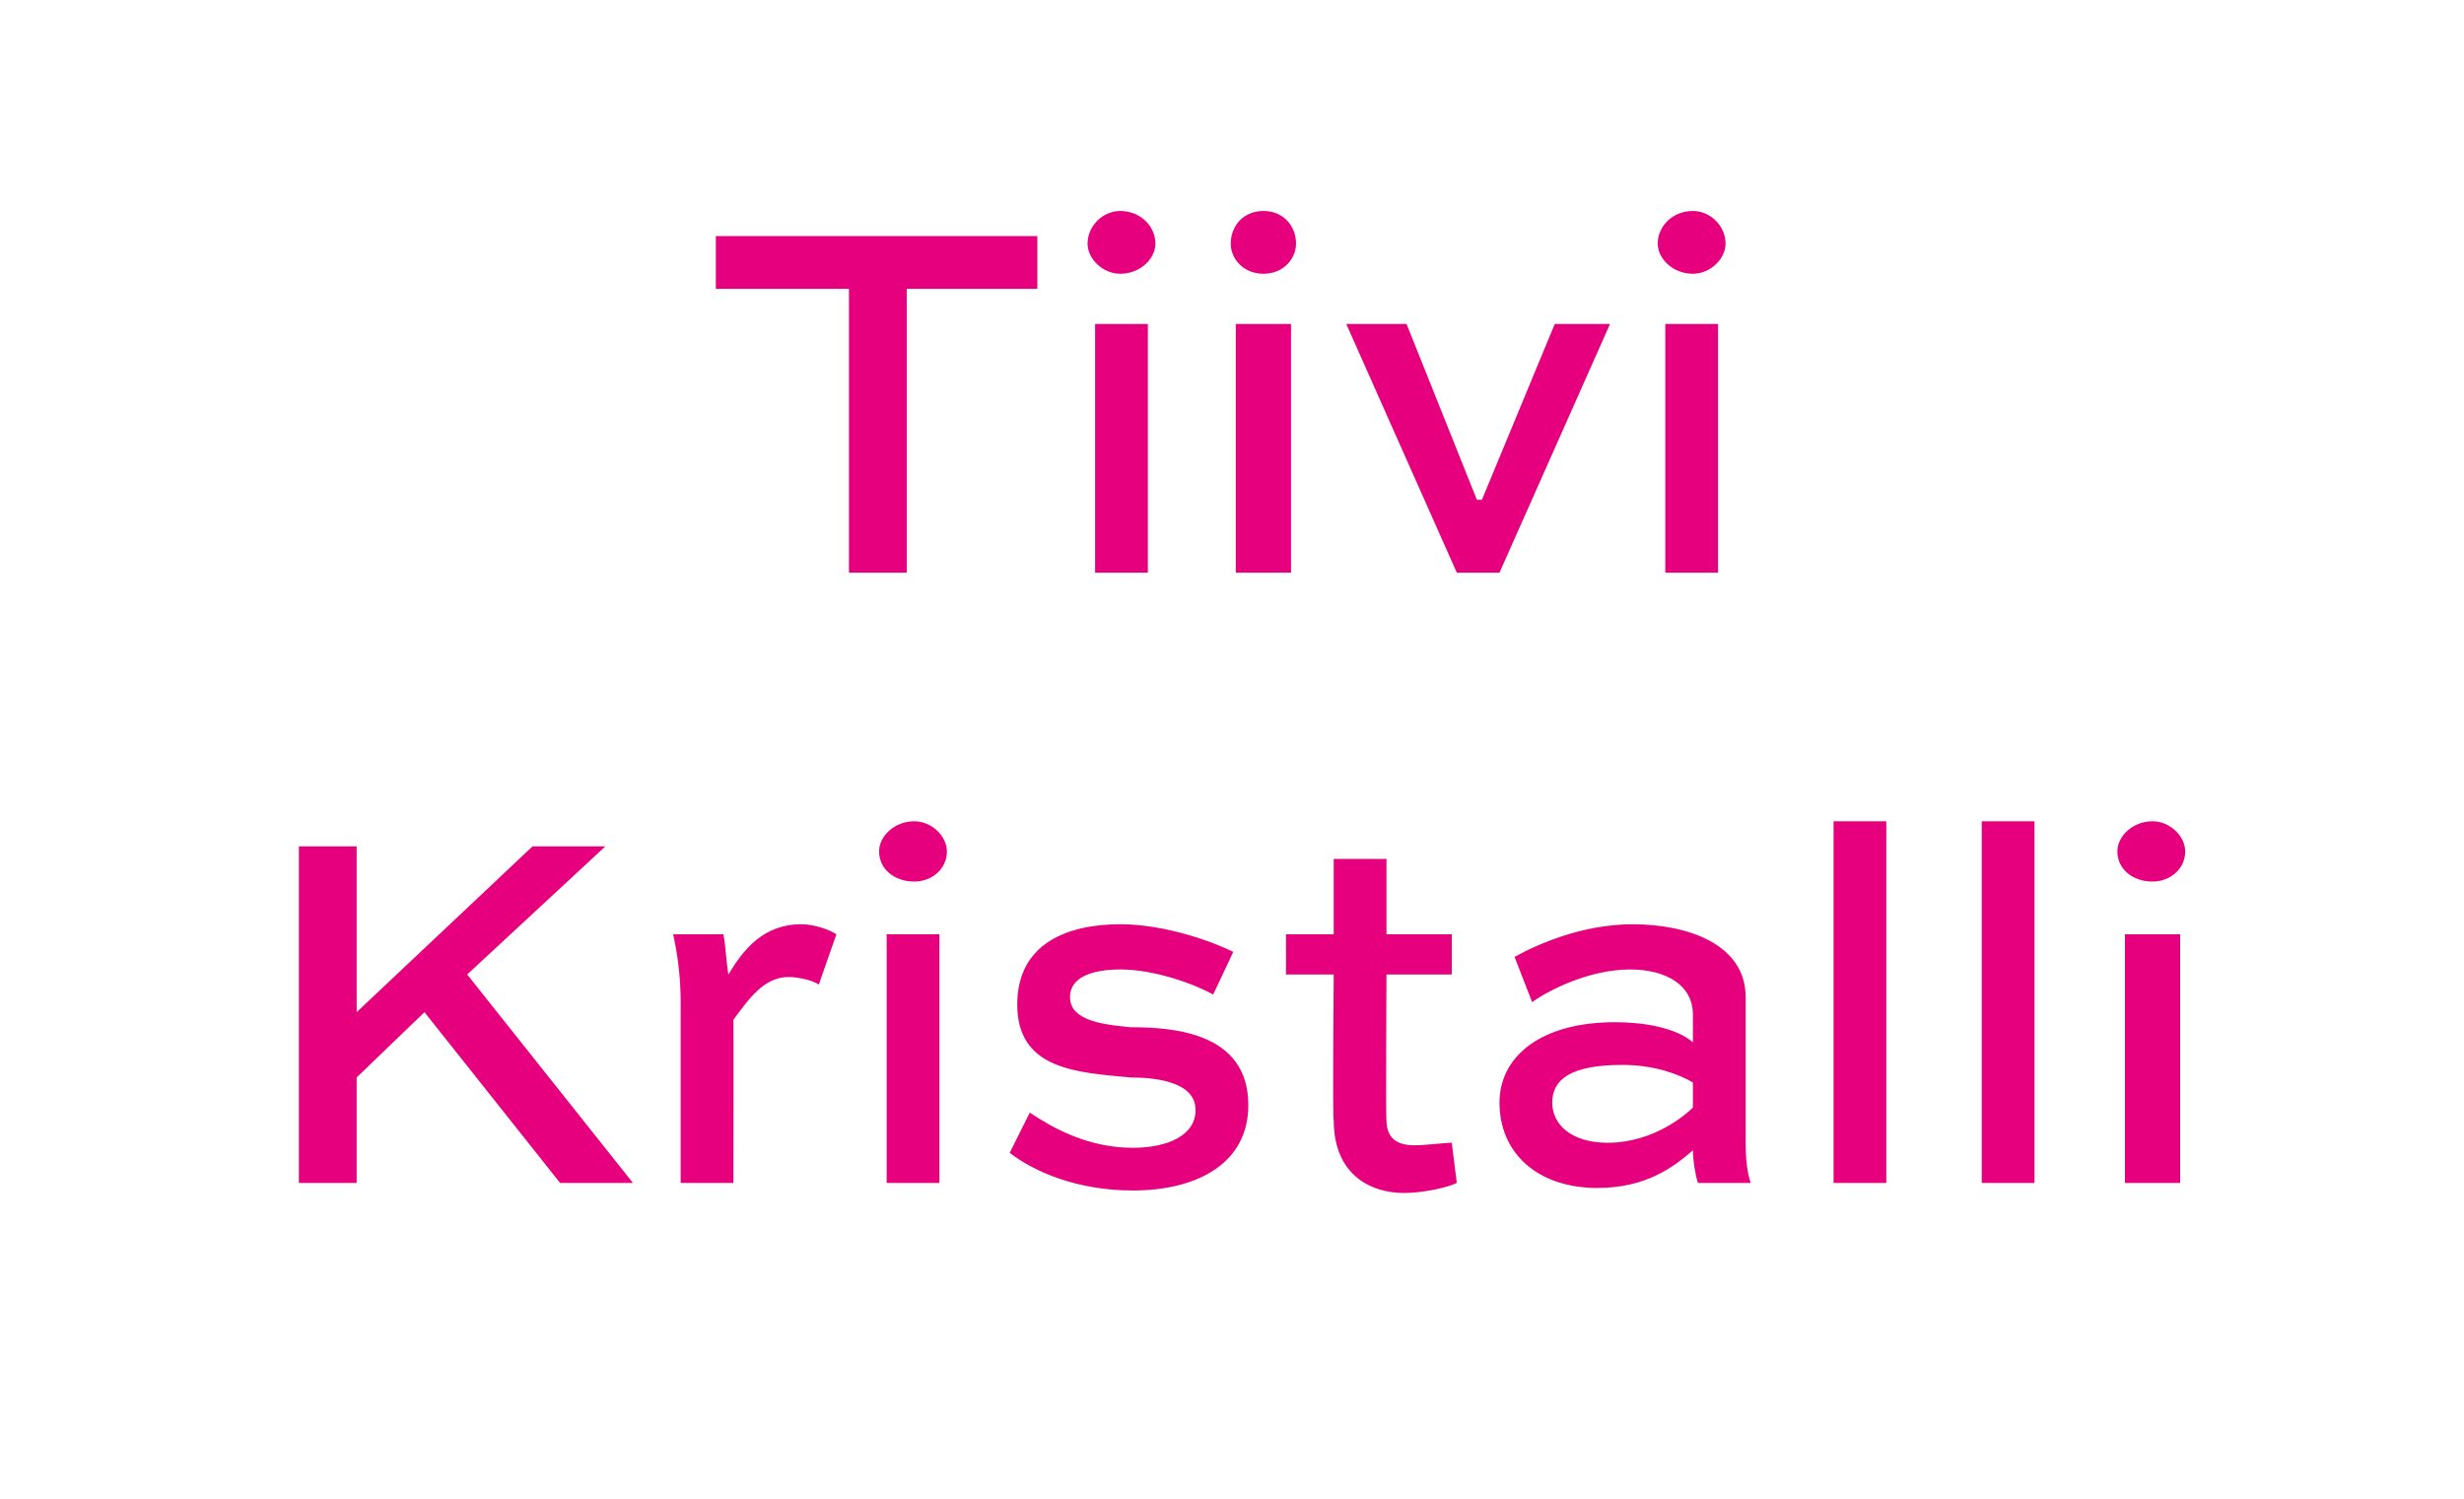
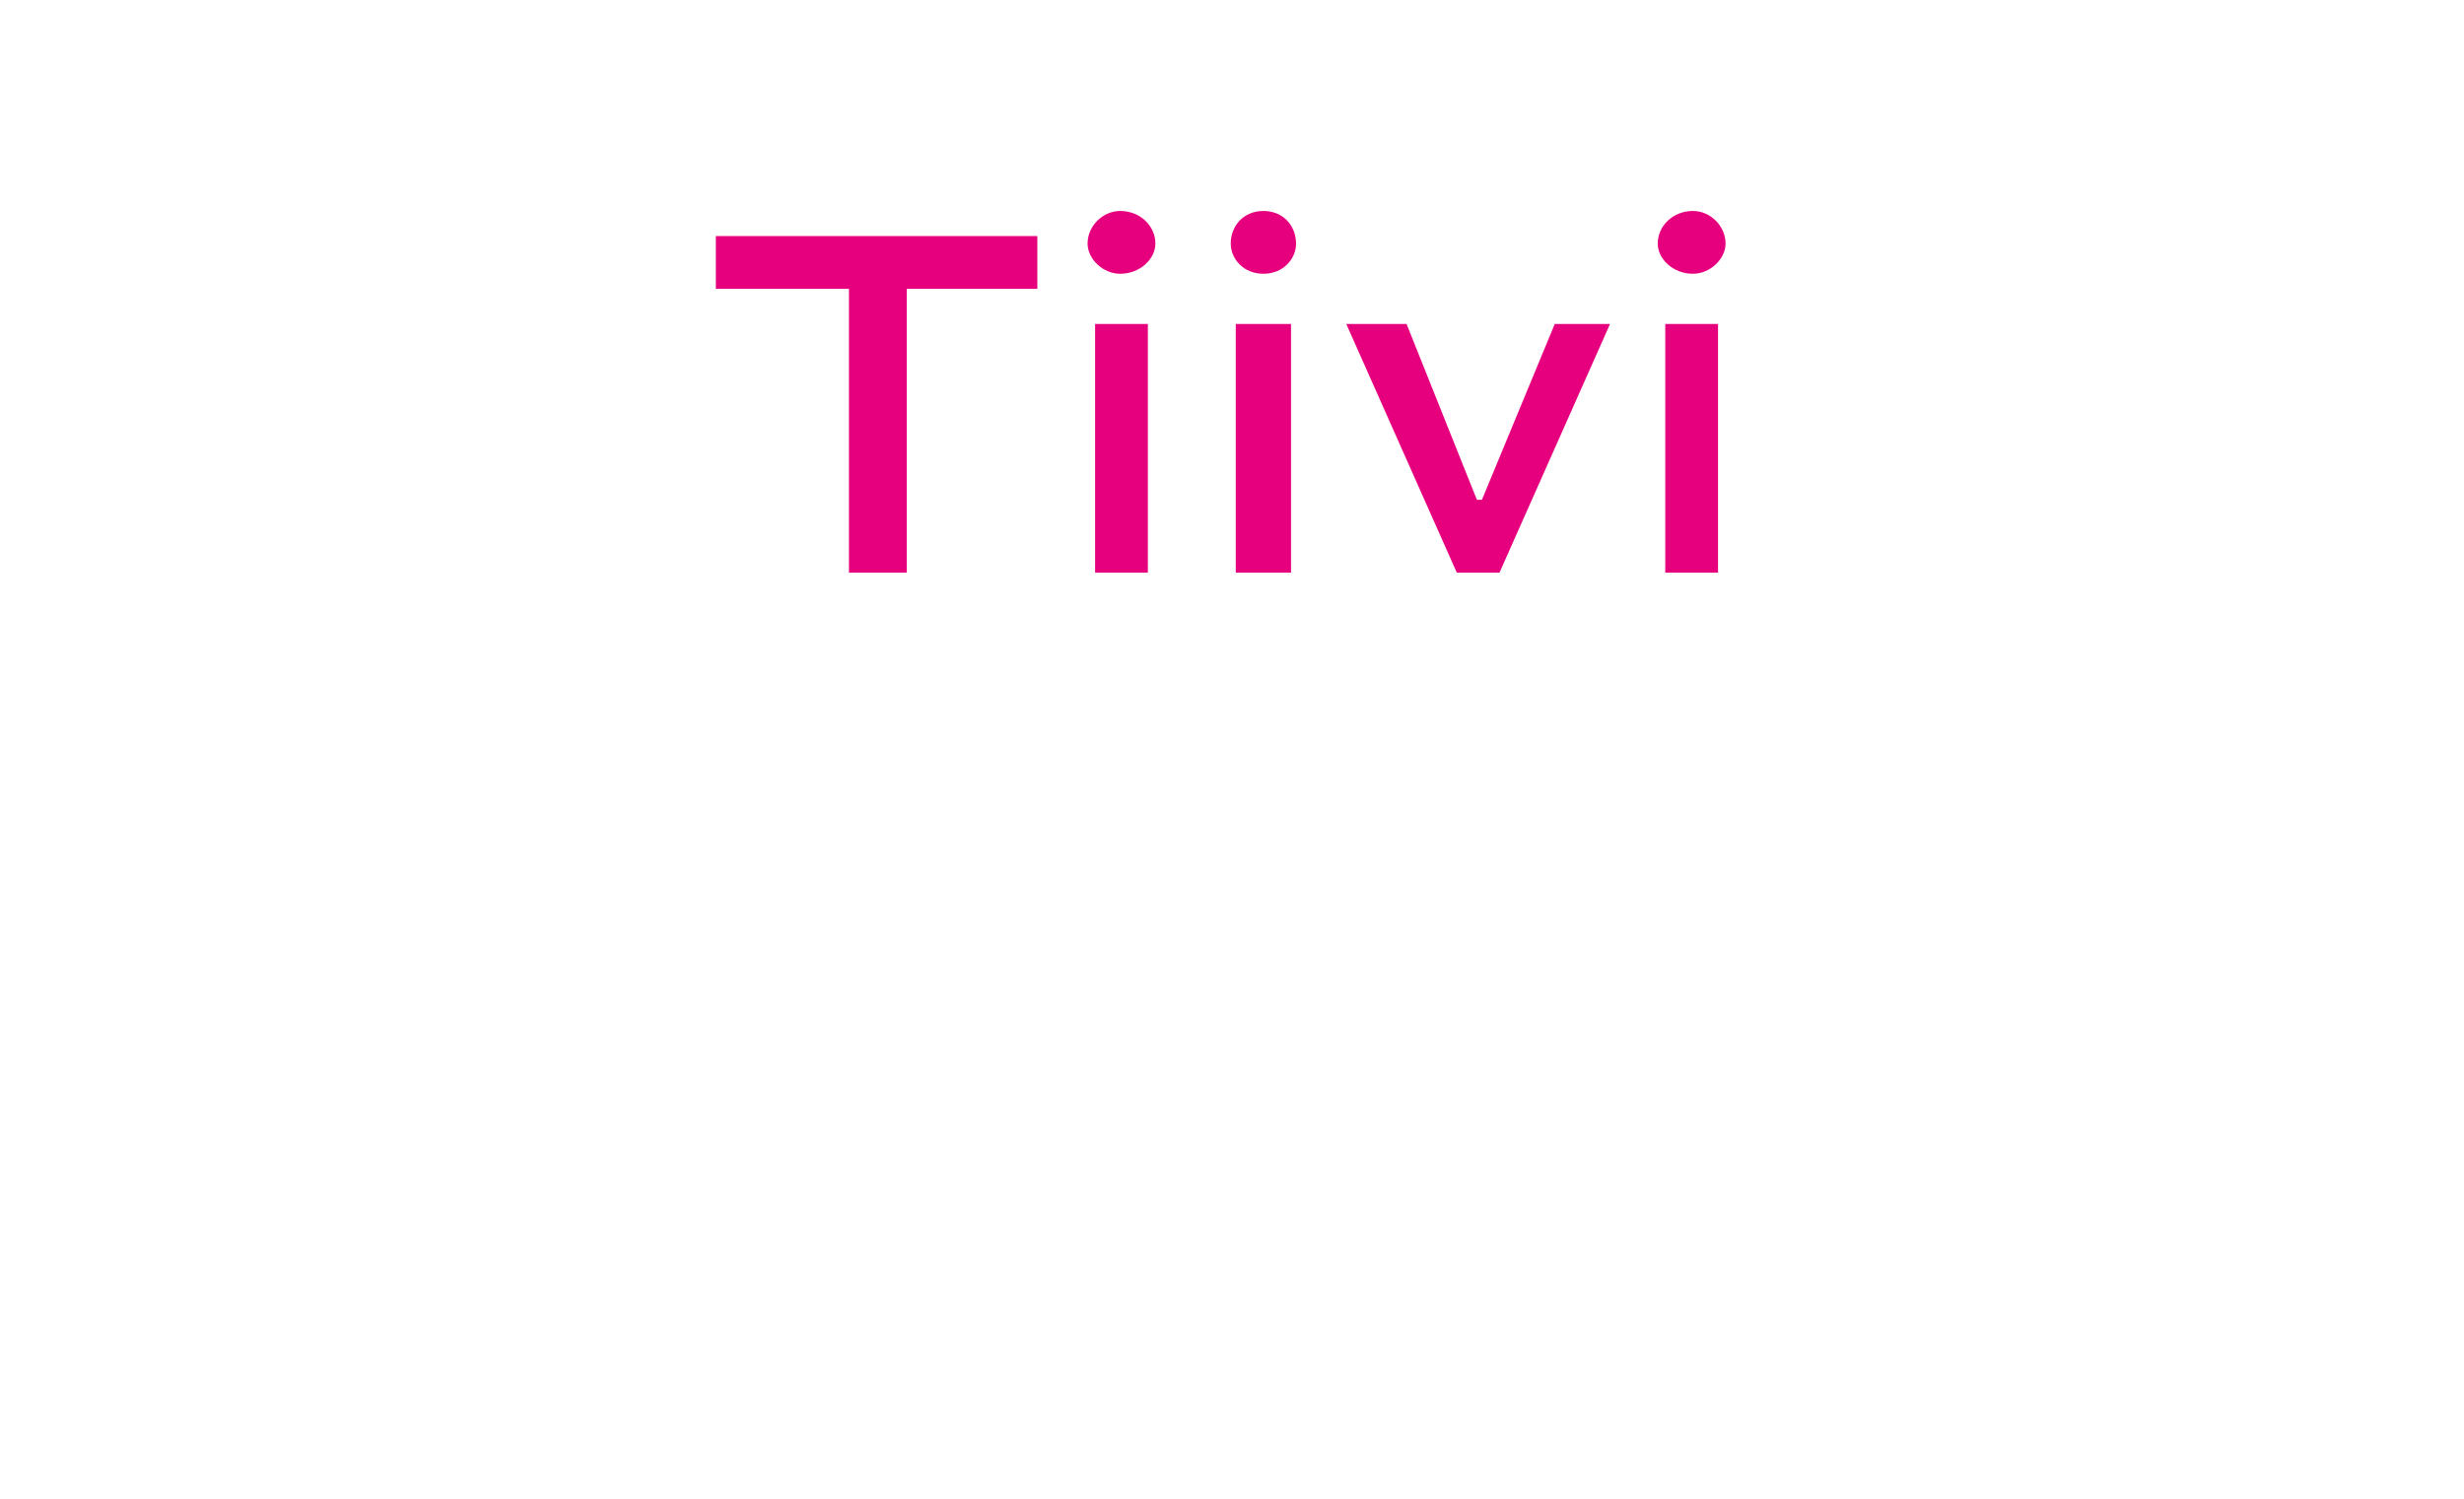
<svg xmlns="http://www.w3.org/2000/svg" version="1.1" width="98.1px" height="59.7px" viewBox="0 -7 98.1 59.7" style="top:-7px">
  <desc>Tiivi Kristalli</desc>
  <defs />
  <g id="Polygon173525">
-     <path d="M 14.2 33.3 L 21.2 26.7 L 24.1 26.7 L 18.6 31.8 L 25.2 40.1 L 22.3 40.1 L 16.9 33.3 L 14.2 35.9 L 14.2 40.1 L 11.9 40.1 L 11.9 26.7 L 14.2 26.7 L 14.2 33.3 Z M 29.2 33.6 C 29.21 33.59 29.2 40.1 29.2 40.1 L 27.1 40.1 C 27.1 40.1 27.1 32.87 27.1 32.9 C 27.1 32 27 31.1 26.8 30.2 C 26.8 30.2 28.8 30.2 28.8 30.2 C 28.9 30.7 28.9 31.2 29 31.8 C 29.6 30.8 30.4 29.8 31.9 29.8 C 32.4 29.8 33 30 33.3 30.2 C 33.3 30.2 32.6 32.2 32.6 32.2 C 32.3 32 31.7 31.9 31.4 31.9 C 30.4 31.9 29.8 32.8 29.2 33.6 Z M 35.3 40.1 L 35.3 30.2 L 37.4 30.2 L 37.4 40.1 L 35.3 40.1 Z M 36.4 25.7 C 37.1 25.7 37.7 26.3 37.7 26.9 C 37.7 27.6 37.1 28.1 36.4 28.1 C 35.6 28.1 35 27.6 35 26.9 C 35 26.3 35.6 25.7 36.4 25.7 Z M 48.3 32.6 C 47.6 32.2 46 31.6 44.6 31.6 C 43.5 31.6 42.6 31.9 42.6 32.7 C 42.6 33.7 44.1 33.8 45 33.9 C 46.7 33.9 49.7 34.1 49.7 37 C 49.7 39.3 47.7 40.4 45.1 40.4 C 42.8 40.4 41.1 39.6 40.2 38.9 C 40.2 38.9 41 37.3 41 37.3 C 41.9 37.9 43.3 38.7 45.1 38.7 C 46.5 38.7 47.6 38.2 47.6 37.2 C 47.6 36.1 46.1 35.9 45 35.9 C 42.9 35.7 40.5 35.6 40.5 33 C 40.5 30.5 42.6 29.8 44.6 29.8 C 46.4 29.8 48.3 30.5 49.1 30.9 C 49.1 30.9 48.3 32.6 48.3 32.6 Z M 51.2 30.2 L 53.1 30.2 L 53.1 27.2 L 55.2 27.2 L 55.2 30.2 L 57.8 30.2 L 57.8 31.8 L 55.2 31.8 C 55.2 31.8 55.17 37.62 55.2 37.6 C 55.2 38.3 55.6 38.6 56.3 38.6 C 56.8 38.6 57.5 38.5 57.8 38.5 C 57.8 38.5 58 40.1 58 40.1 C 57.6 40.3 56.6 40.5 55.9 40.5 C 54.6 40.5 53.1 39.8 53.1 37.6 C 53.05 37.62 53.1 31.8 53.1 31.8 L 51.2 31.8 L 51.2 30.2 Z M 60.3 31.1 C 61.2 30.6 63 29.8 65 29.8 C 67.2 29.8 69.5 30.6 69.5 32.7 C 69.5 32.7 69.5 38.3 69.5 38.3 C 69.5 38.8 69.5 39.5 69.7 40.1 C 69.7 40.1 67.6 40.1 67.6 40.1 C 67.5 39.8 67.4 39.2 67.4 38.8 C 66.6 39.5 65.5 40.3 63.6 40.3 C 61.2 40.3 59.7 38.9 59.7 36.9 C 59.7 35.1 61.3 33.7 64.3 33.7 C 65.4 33.7 66.7 33.9 67.4 34.5 C 67.4 34.5 67.4 33.4 67.4 33.4 C 67.4 32.2 66.3 31.6 64.9 31.6 C 63.3 31.6 61.7 32.4 61 32.9 C 61 32.9 60.3 31.1 60.3 31.1 Z M 67.4 37.1 C 67.4 37.1 67.4 36.1 67.4 36.1 C 66.9 35.8 65.9 35.4 64.6 35.4 C 62.5 35.4 61.8 36 61.8 36.9 C 61.8 37.8 62.6 38.5 64 38.5 C 65.9 38.5 67.2 37.3 67.4 37.1 Z M 73 40.1 L 73 25.7 L 75.1 25.7 L 75.1 40.1 L 73 40.1 Z M 78.9 40.1 L 78.9 25.7 L 81 25.7 L 81 40.1 L 78.9 40.1 Z M 84.6 40.1 L 84.6 30.2 L 86.8 30.2 L 86.8 40.1 L 84.6 40.1 Z M 85.7 25.7 C 86.4 25.7 87 26.3 87 26.9 C 87 27.6 86.4 28.1 85.7 28.1 C 84.9 28.1 84.3 27.6 84.3 26.9 C 84.3 26.3 84.9 25.7 85.7 25.7 Z " stroke="none" fill="#e6007e" />
-   </g>
+     </g>
  <g id="Polygon173524">
-     <path d="M 28.5 2.4 L 41.3 2.4 L 41.3 4.5 L 36.1 4.5 L 36.1 15.8 L 33.8 15.8 L 33.8 4.5 L 28.5 4.5 L 28.5 2.4 Z M 43.6 15.8 L 43.6 5.9 L 45.7 5.9 L 45.7 15.8 L 43.6 15.8 Z M 44.6 1.4 C 45.4 1.4 46 2 46 2.7 C 46 3.3 45.4 3.9 44.6 3.9 C 43.9 3.9 43.3 3.3 43.3 2.7 C 43.3 2 43.9 1.4 44.6 1.4 Z M 49.2 15.8 L 49.2 5.9 L 51.4 5.9 L 51.4 15.8 L 49.2 15.8 Z M 50.3 1.4 C 51.1 1.4 51.6 2 51.6 2.7 C 51.6 3.3 51.1 3.9 50.3 3.9 C 49.5 3.9 49 3.3 49 2.7 C 49 2 49.5 1.4 50.3 1.4 Z M 64.1 5.9 L 59.7 15.8 L 58 15.8 L 53.6 5.9 L 56 5.9 L 58.8 12.9 L 59 12.9 L 61.9 5.9 L 64.1 5.9 Z M 66.3 15.8 L 66.3 5.9 L 68.4 5.9 L 68.4 15.8 L 66.3 15.8 Z M 67.4 1.4 C 68.1 1.4 68.7 2 68.7 2.7 C 68.7 3.3 68.1 3.9 67.4 3.9 C 66.6 3.9 66 3.3 66 2.7 C 66 2 66.6 1.4 67.4 1.4 Z " stroke="none" fill="#e6007e" />
+     <path d="M 28.5 2.4 L 41.3 2.4 L 41.3 4.5 L 36.1 4.5 L 36.1 15.8 L 33.8 15.8 L 33.8 4.5 L 28.5 4.5 L 28.5 2.4 Z M 43.6 15.8 L 43.6 5.9 L 45.7 5.9 L 45.7 15.8 L 43.6 15.8 M 44.6 1.4 C 45.4 1.4 46 2 46 2.7 C 46 3.3 45.4 3.9 44.6 3.9 C 43.9 3.9 43.3 3.3 43.3 2.7 C 43.3 2 43.9 1.4 44.6 1.4 Z M 49.2 15.8 L 49.2 5.9 L 51.4 5.9 L 51.4 15.8 L 49.2 15.8 Z M 50.3 1.4 C 51.1 1.4 51.6 2 51.6 2.7 C 51.6 3.3 51.1 3.9 50.3 3.9 C 49.5 3.9 49 3.3 49 2.7 C 49 2 49.5 1.4 50.3 1.4 Z M 64.1 5.9 L 59.7 15.8 L 58 15.8 L 53.6 5.9 L 56 5.9 L 58.8 12.9 L 59 12.9 L 61.9 5.9 L 64.1 5.9 Z M 66.3 15.8 L 66.3 5.9 L 68.4 5.9 L 68.4 15.8 L 66.3 15.8 Z M 67.4 1.4 C 68.1 1.4 68.7 2 68.7 2.7 C 68.7 3.3 68.1 3.9 67.4 3.9 C 66.6 3.9 66 3.3 66 2.7 C 66 2 66.6 1.4 67.4 1.4 Z " stroke="none" fill="#e6007e" />
  </g>
</svg>